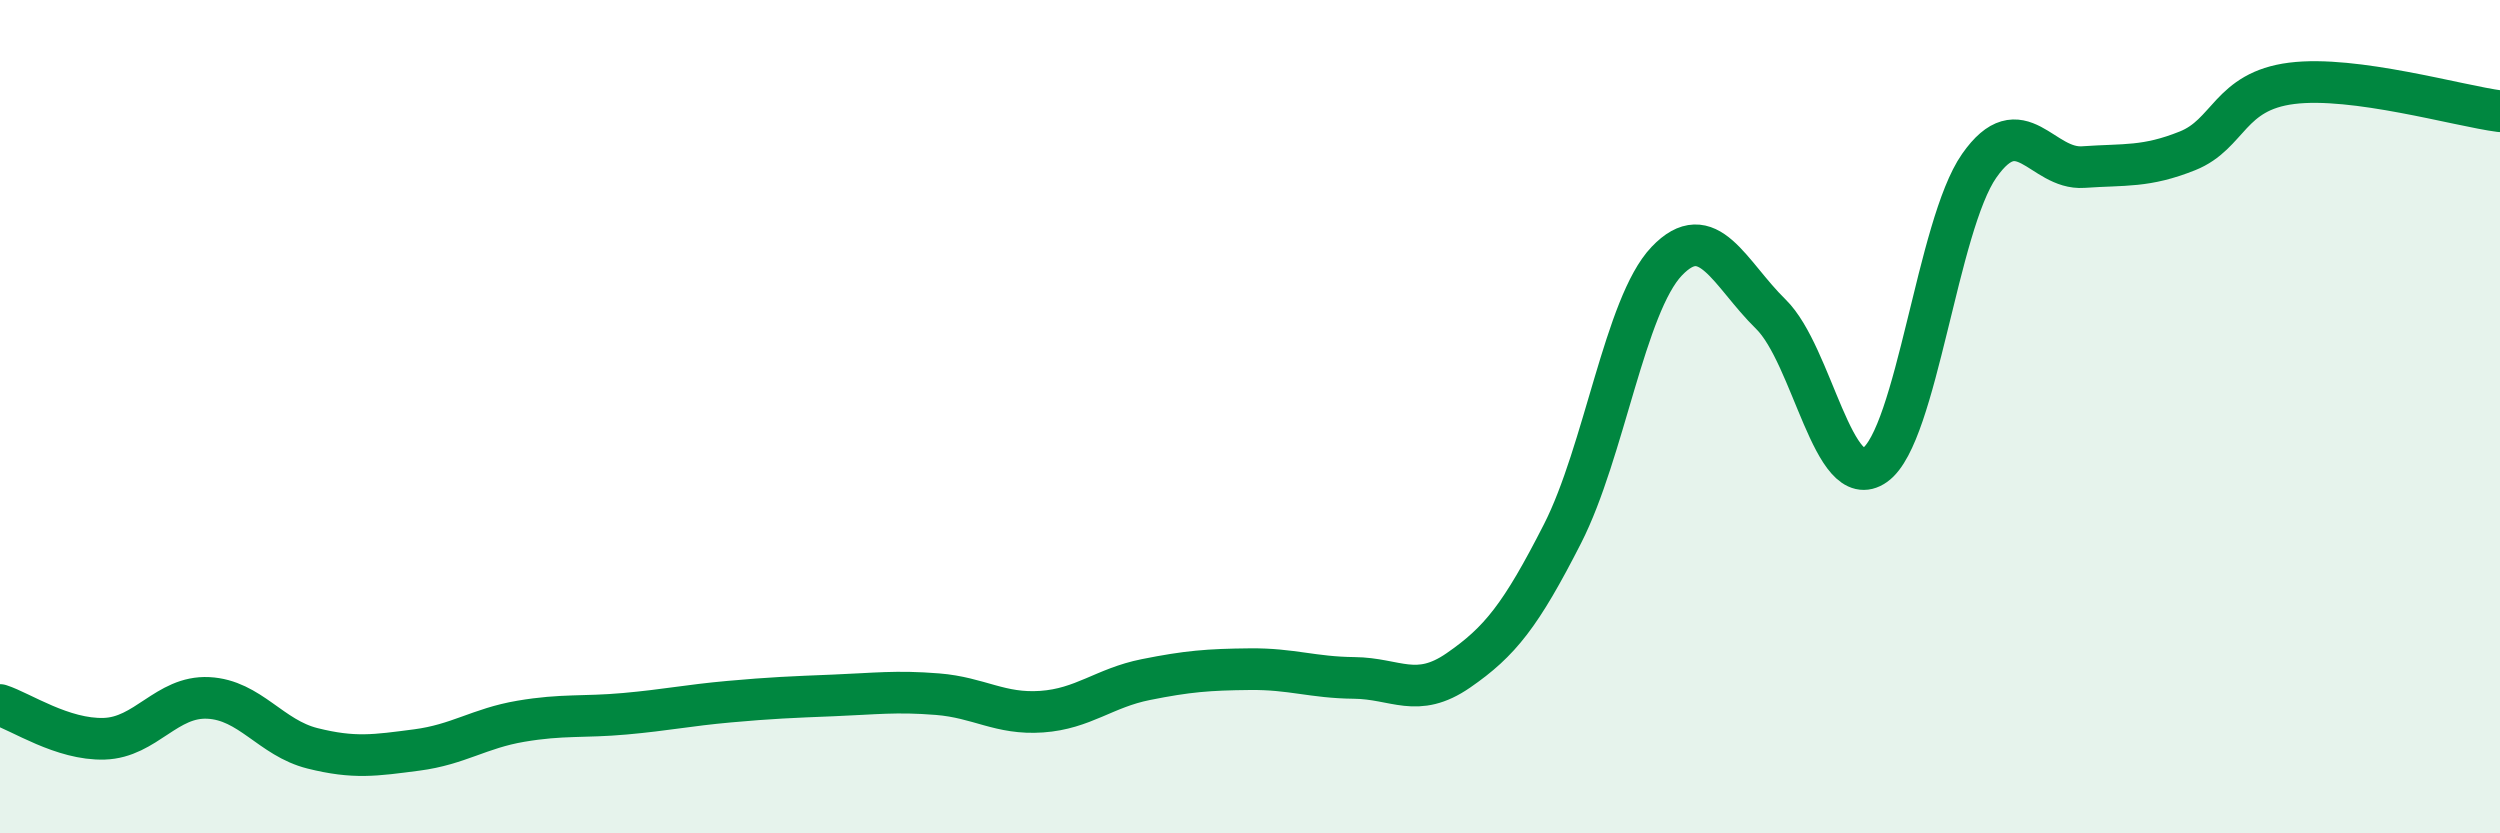
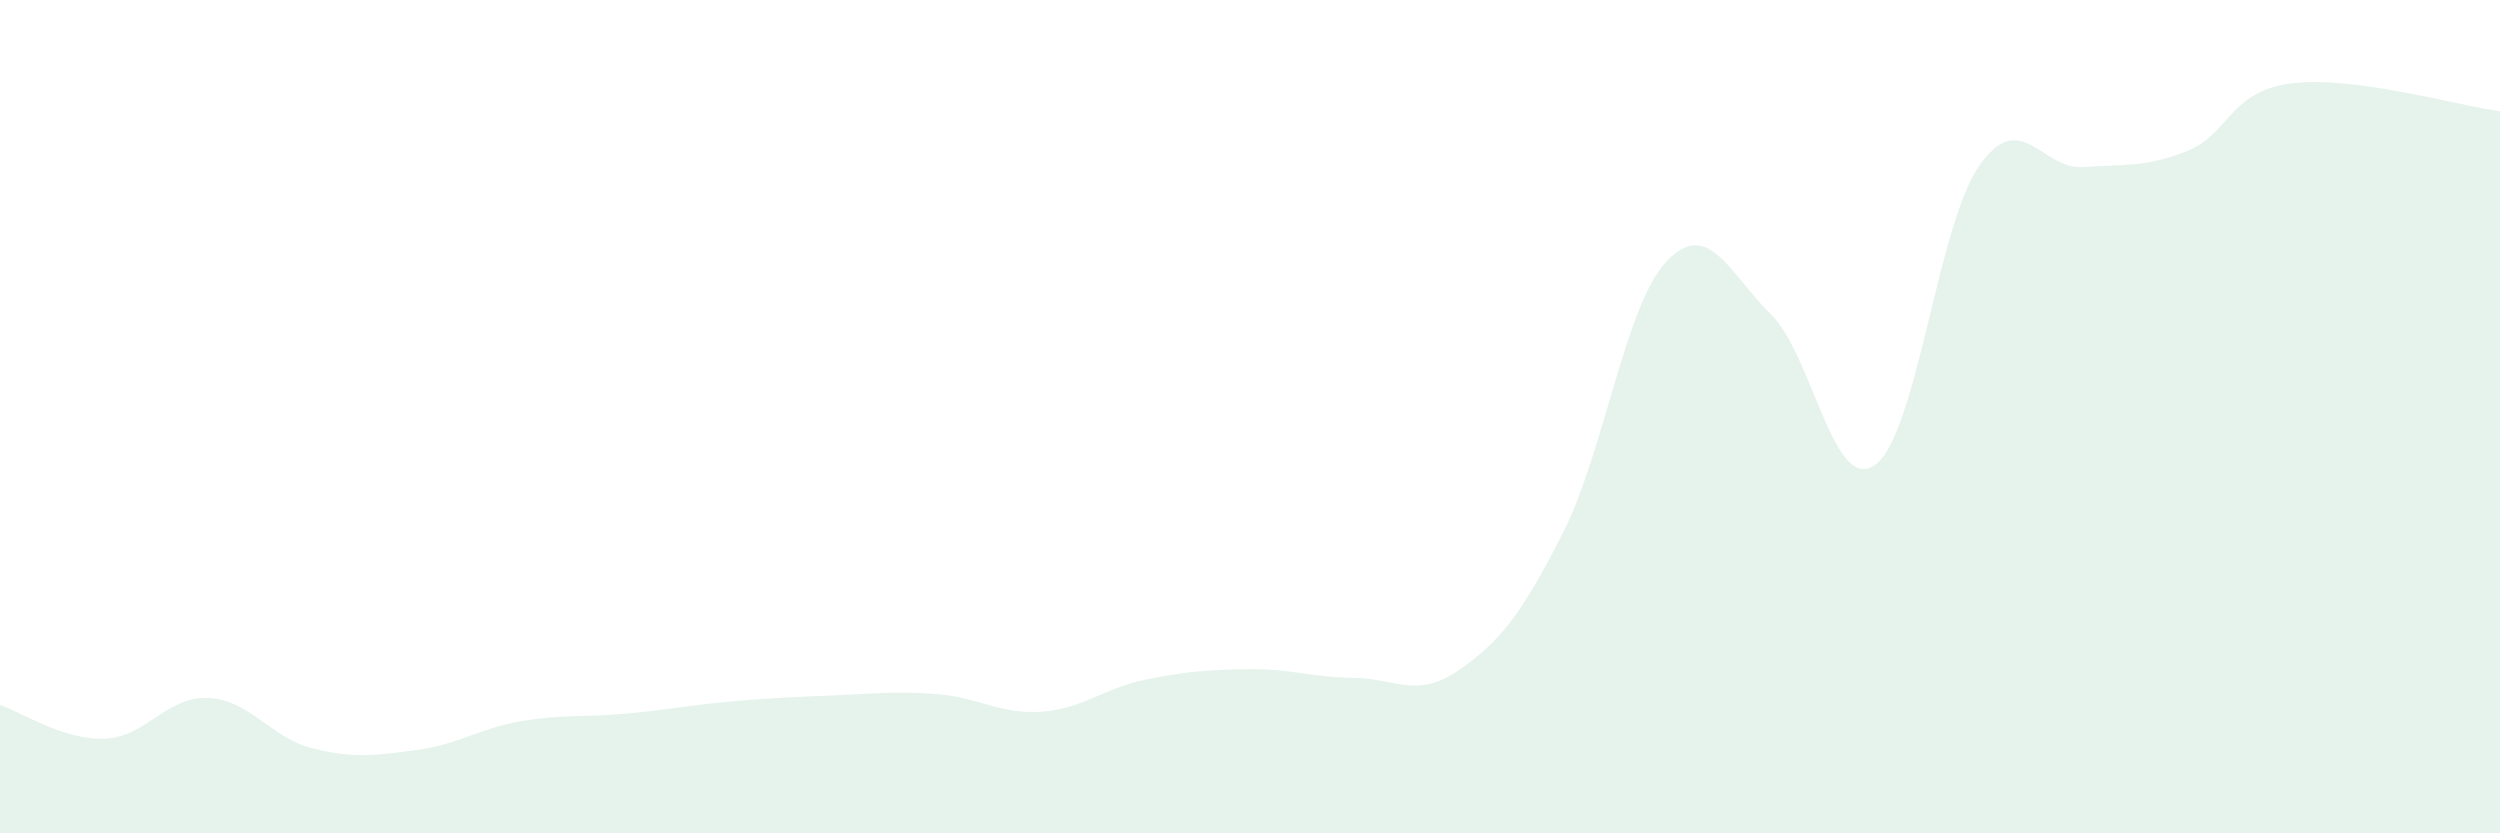
<svg xmlns="http://www.w3.org/2000/svg" width="60" height="20" viewBox="0 0 60 20">
  <path d="M 0,16.92 C 0.5,17.08 1.5,17.76 2.5,17.73 C 3.5,17.7 4,16.7 5,16.75 C 6,16.8 6.5,17.71 7.5,17.96 C 8.5,18.21 9,18.13 10,18 C 11,17.87 11.5,17.48 12.5,17.31 C 13.5,17.14 14,17.22 15,17.13 C 16,17.04 16.5,16.93 17.5,16.84 C 18.5,16.75 19,16.73 20,16.69 C 21,16.65 21.5,16.58 22.5,16.66 C 23.5,16.74 24,17.15 25,17.08 C 26,17.01 26.5,16.51 27.5,16.31 C 28.5,16.11 29,16.07 30,16.06 C 31,16.05 31.5,16.26 32.5,16.27 C 33.5,16.28 34,16.78 35,16.09 C 36,15.4 36.5,14.77 37.5,12.81 C 38.5,10.85 39,7.32 40,6.27 C 41,5.22 41.5,6.56 42.5,7.54 C 43.5,8.52 44,11.87 45,11.16 C 46,10.45 46.5,5.41 47.5,3.98 C 48.5,2.55 49,4.08 50,4.01 C 51,3.94 51.5,4.02 52.5,3.62 C 53.5,3.22 53.5,2.19 55,2 C 56.5,1.81 59,2.54 60,2.67L60 20L0 20Z" fill="#008740" opacity="0.1" stroke-linecap="round" stroke-linejoin="round" />
-   <path d="M 0,16.92 C 0.5,17.08 1.5,17.76 2.5,17.73 C 3.5,17.7 4,16.7 5,16.75 C 6,16.8 6.5,17.71 7.5,17.96 C 8.5,18.21 9,18.13 10,18 C 11,17.87 11.5,17.48 12.5,17.31 C 13.5,17.14 14,17.22 15,17.13 C 16,17.04 16.5,16.93 17.5,16.84 C 18.5,16.75 19,16.73 20,16.69 C 21,16.65 21.5,16.58 22.5,16.66 C 23.5,16.74 24,17.15 25,17.08 C 26,17.01 26.5,16.51 27.5,16.31 C 28.5,16.11 29,16.07 30,16.06 C 31,16.05 31.5,16.26 32.5,16.27 C 33.5,16.28 34,16.78 35,16.09 C 36,15.4 36.5,14.77 37.5,12.81 C 38.5,10.85 39,7.32 40,6.27 C 41,5.22 41.5,6.56 42.5,7.54 C 43.5,8.52 44,11.87 45,11.16 C 46,10.45 46.5,5.41 47.5,3.98 C 48.5,2.55 49,4.08 50,4.01 C 51,3.94 51.5,4.02 52.5,3.62 C 53.5,3.22 53.5,2.19 55,2 C 56.5,1.81 59,2.54 60,2.67" stroke="#008740" stroke-width="1" fill="none" stroke-linecap="round" stroke-linejoin="round" />
</svg>